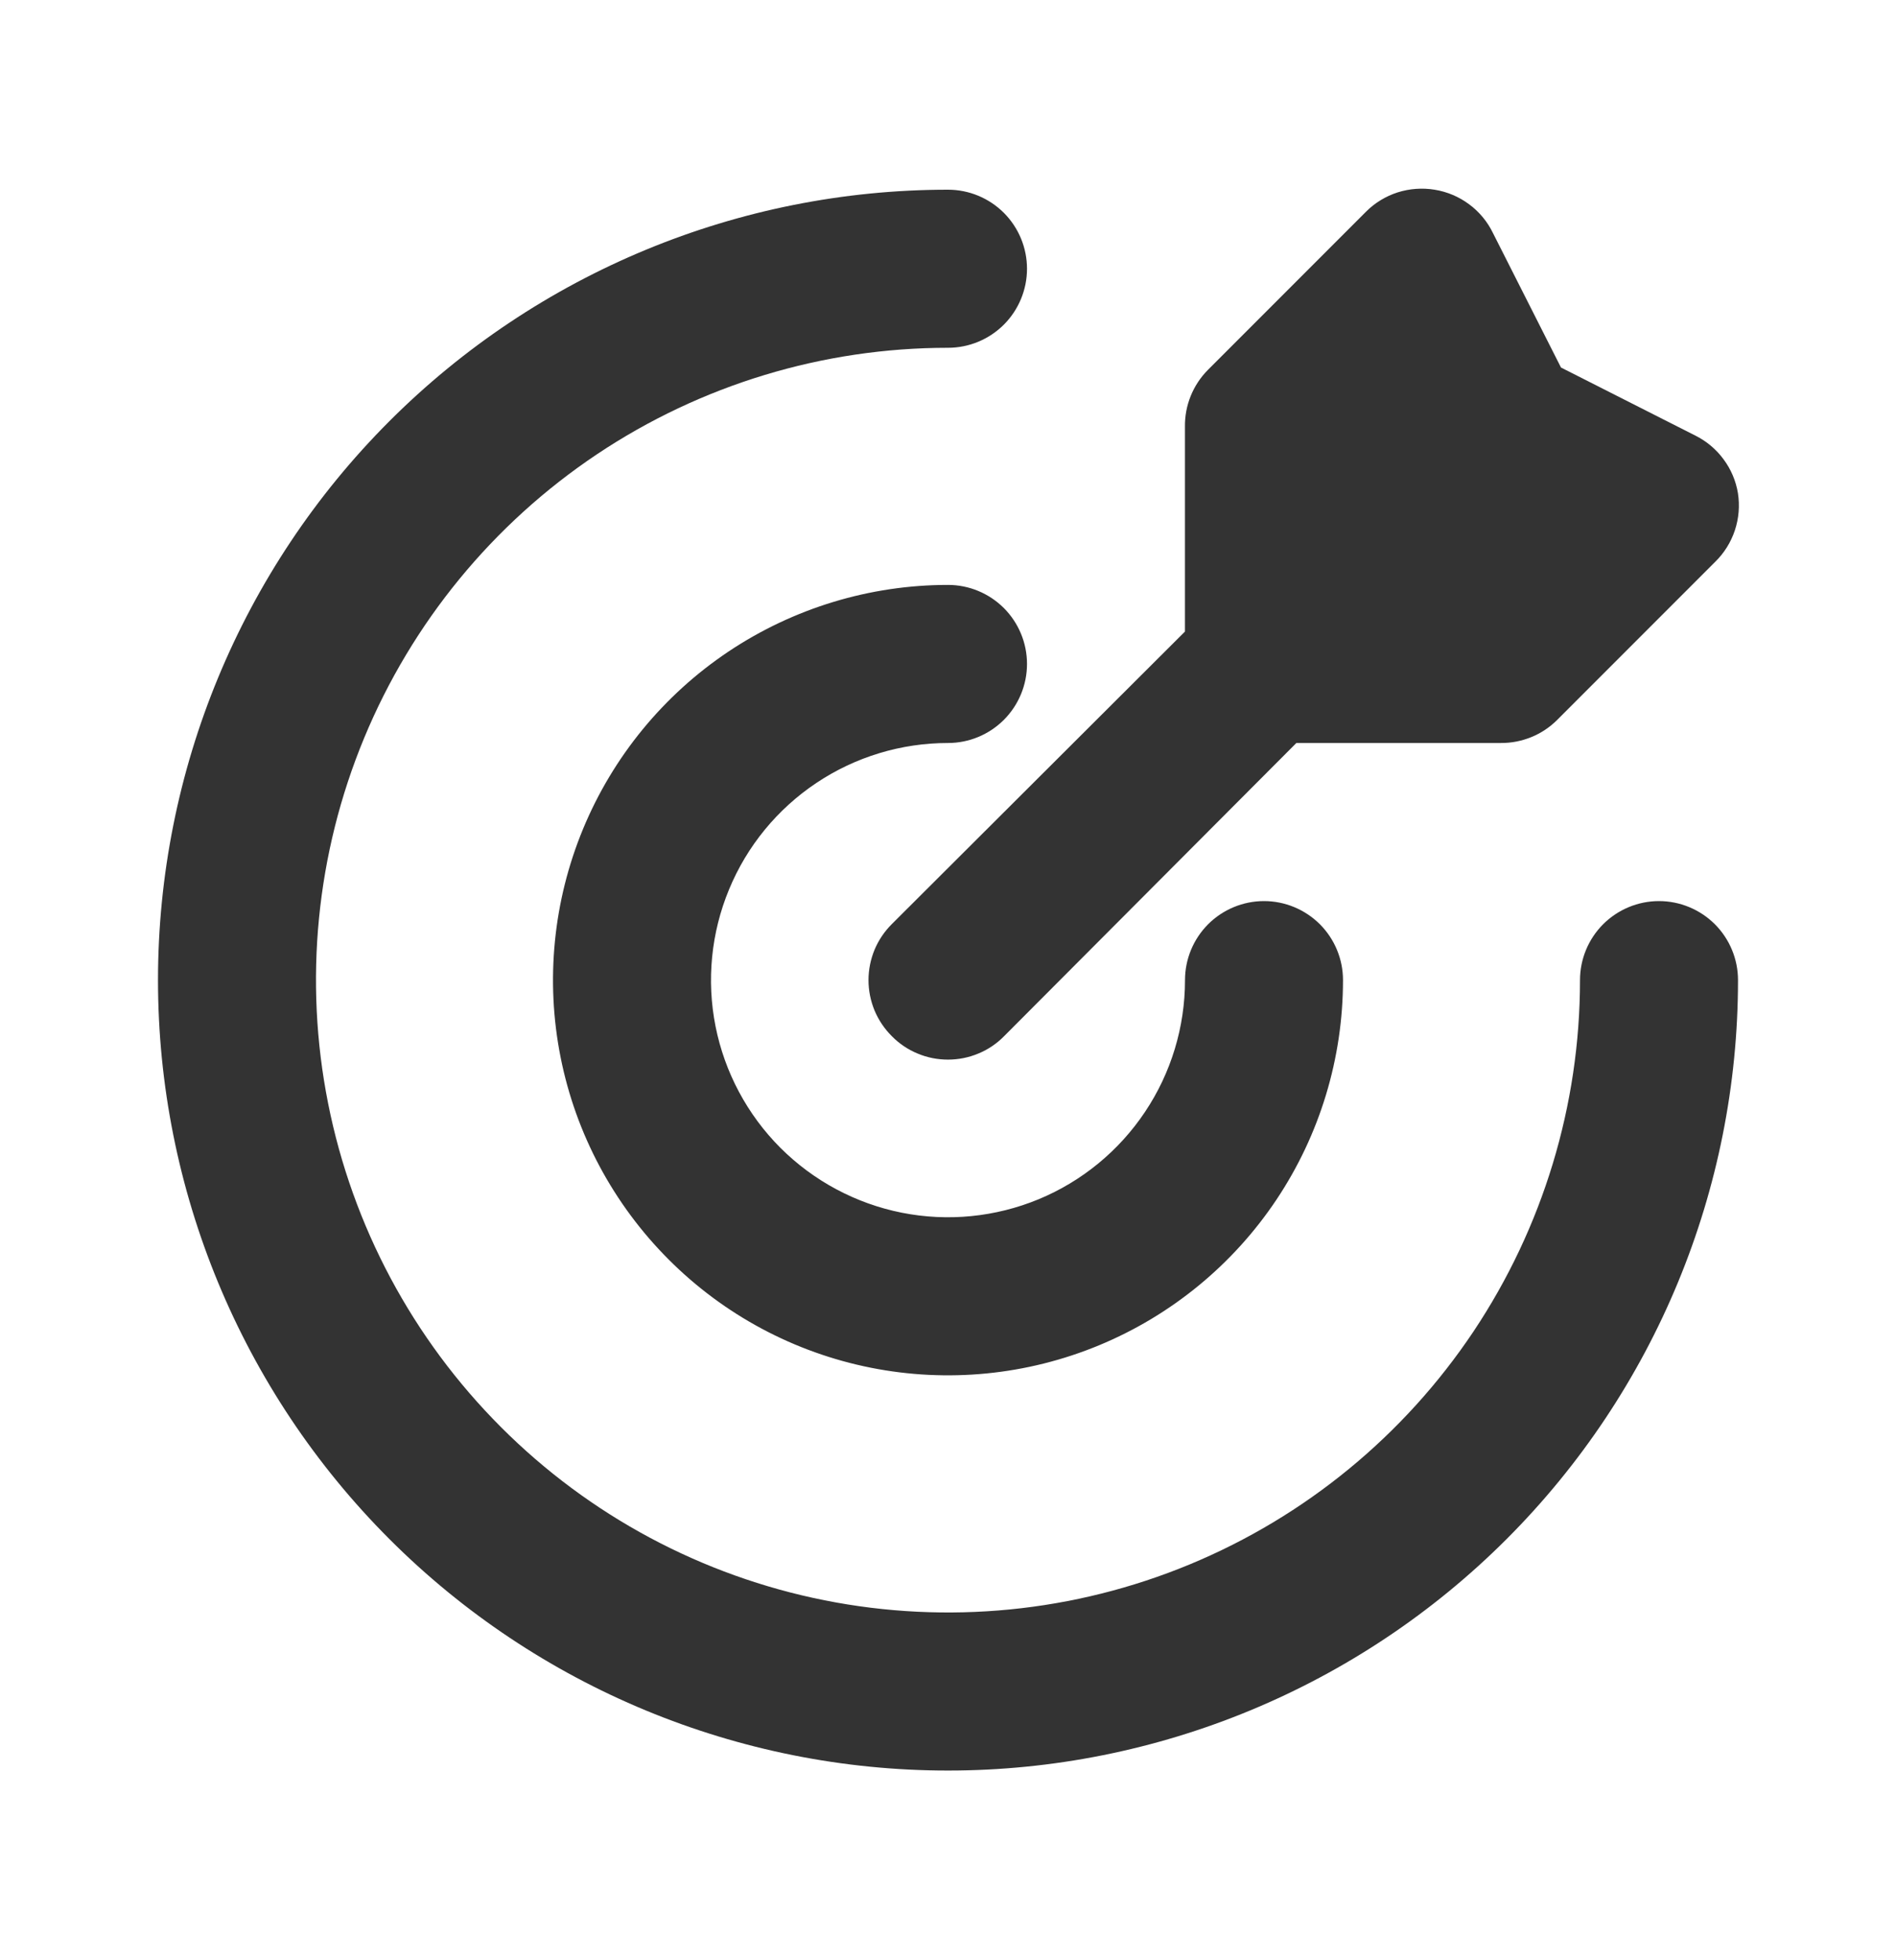
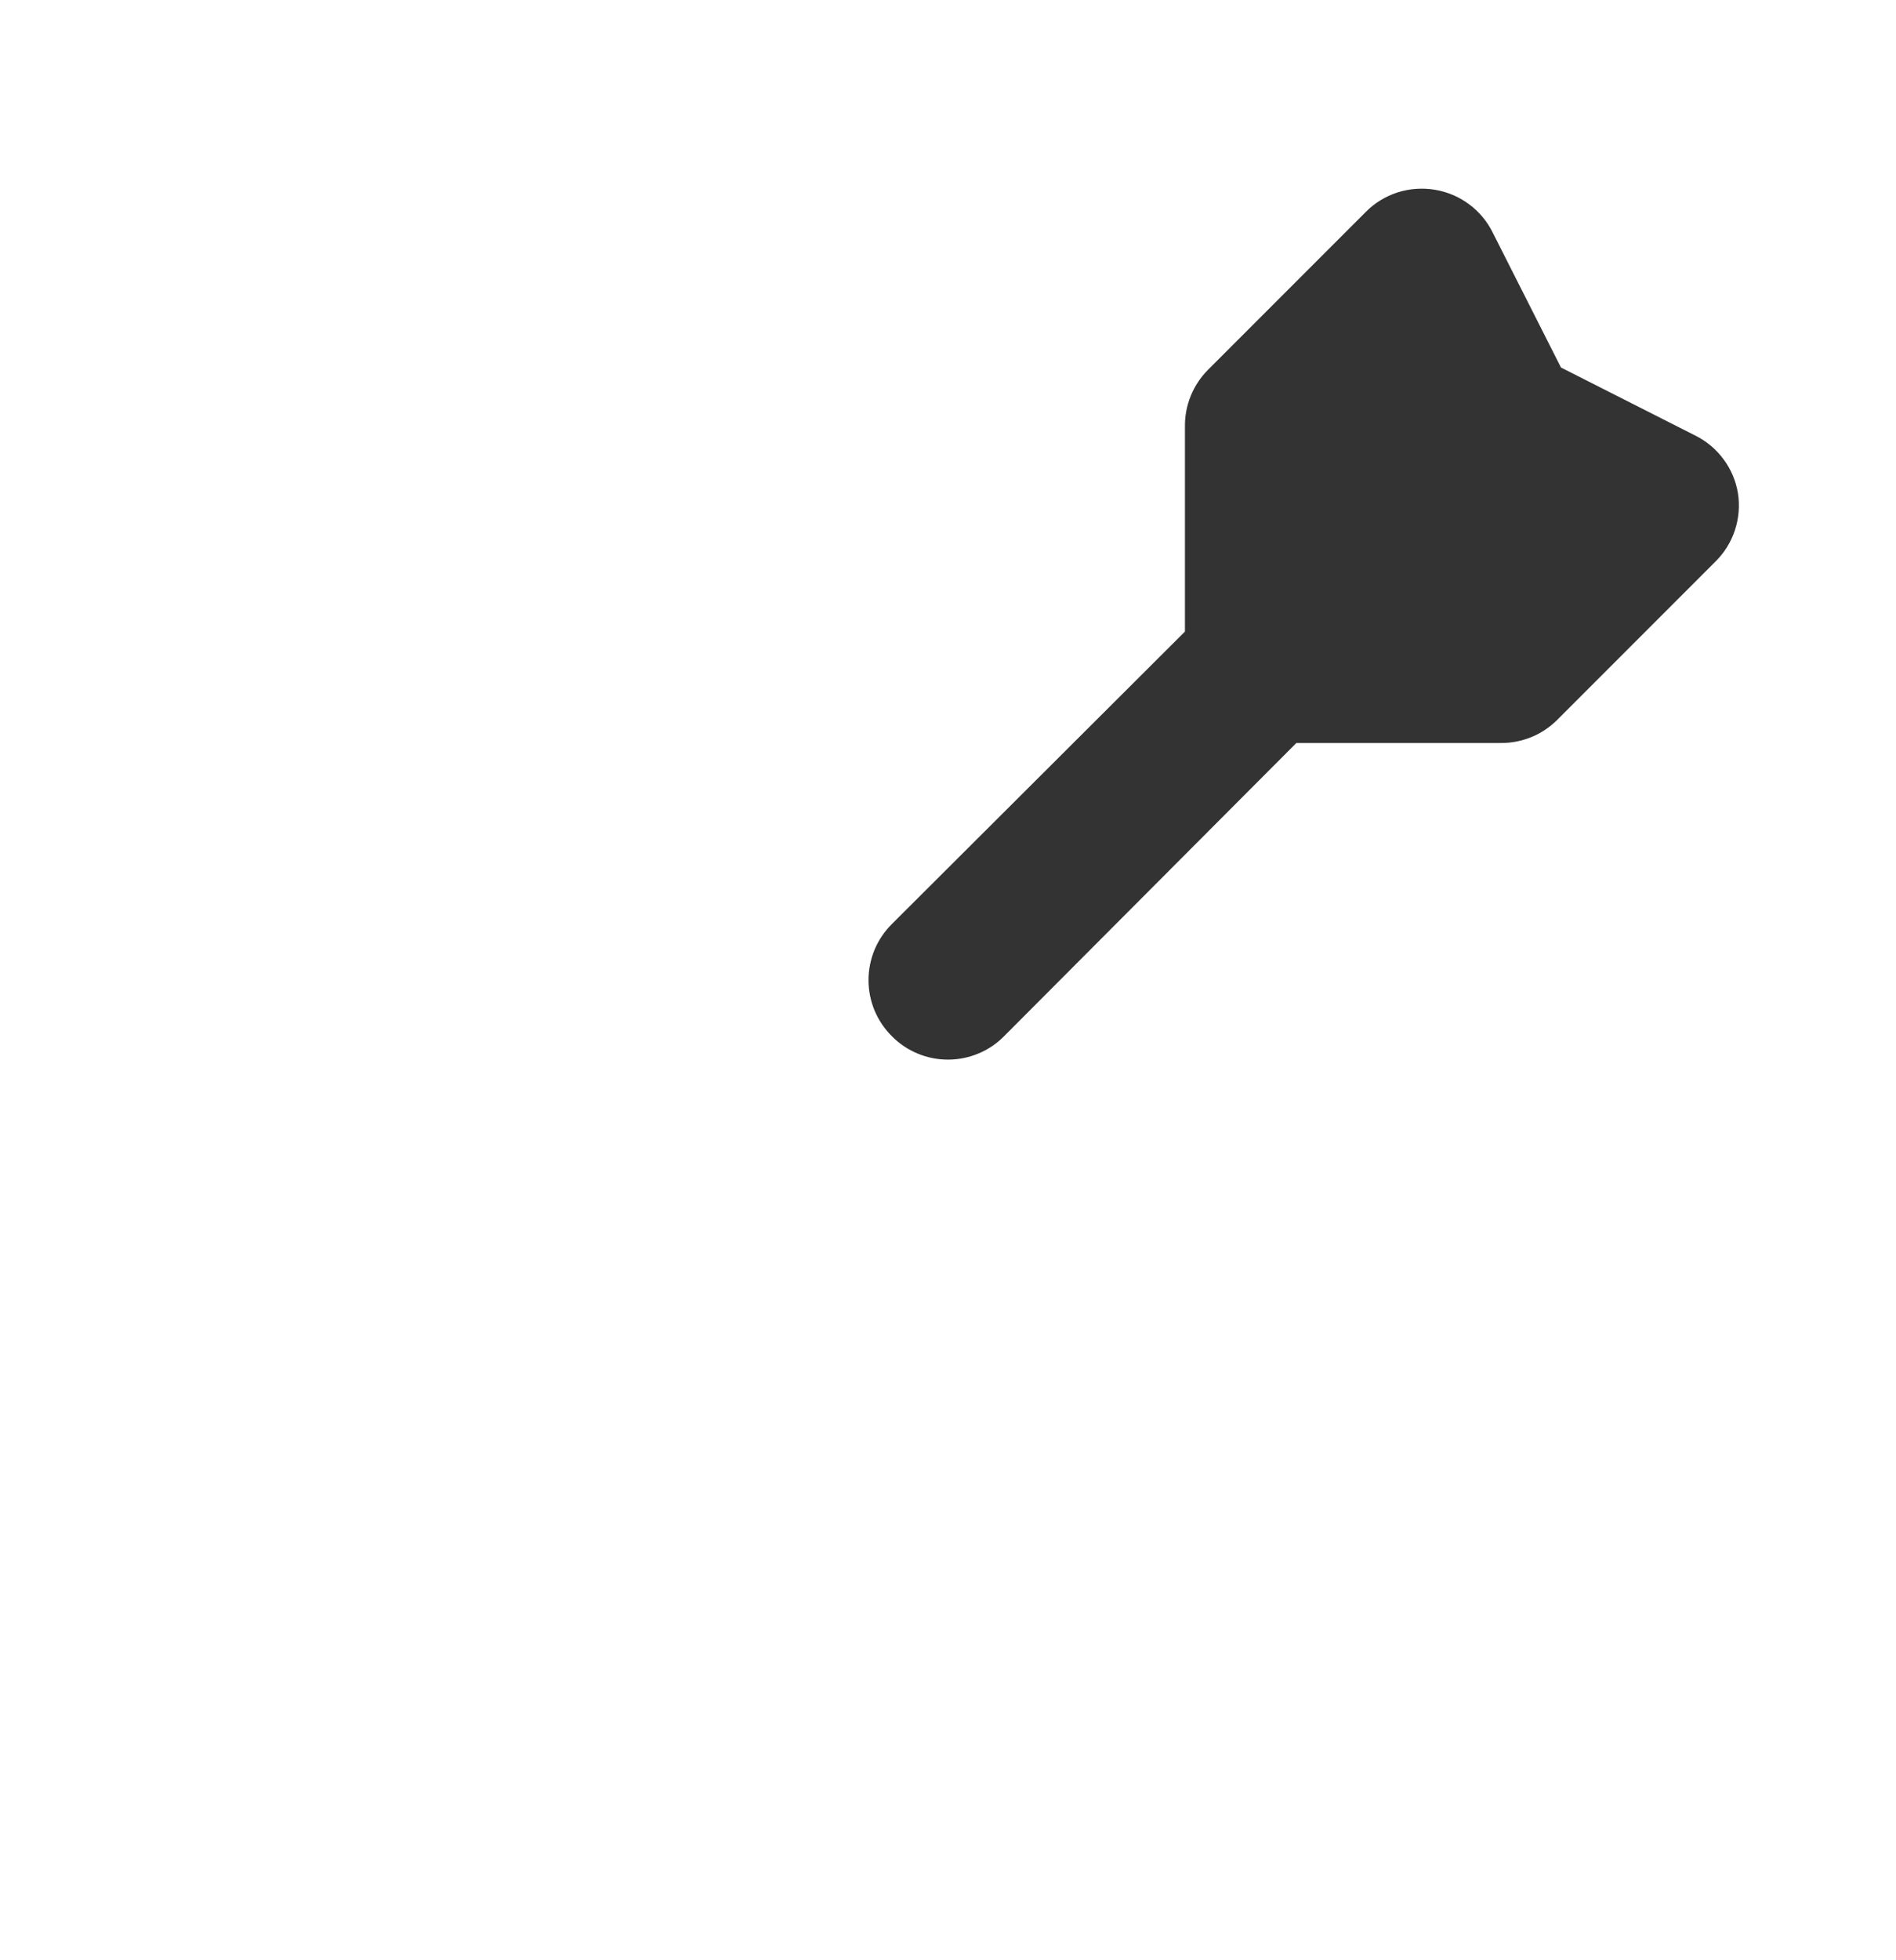
<svg xmlns="http://www.w3.org/2000/svg" width="30" height="31" viewBox="0 0 30 31" fill="none">
  <path d="M27.499 7.8C27.467 7.605 27.389 7.421 27.271 7.263C27.154 7.104 27.001 6.976 26.824 6.888L24.699 5.812L23.624 3.688C23.537 3.507 23.407 3.35 23.246 3.231C23.085 3.111 22.898 3.032 22.699 3C22.503 2.968 22.302 2.983 22.113 3.043C21.924 3.104 21.752 3.209 21.612 3.35L19.112 5.85C18.995 5.968 18.902 6.109 18.84 6.263C18.777 6.418 18.747 6.583 18.749 6.75V9.988L14.112 14.613C13.995 14.729 13.902 14.867 13.838 15.019C13.775 15.172 13.742 15.335 13.742 15.5C13.742 15.665 13.775 15.828 13.838 15.981C13.902 16.133 13.995 16.271 14.112 16.387C14.228 16.505 14.366 16.598 14.519 16.661C14.671 16.725 14.834 16.757 14.999 16.757C15.165 16.757 15.328 16.725 15.48 16.661C15.633 16.598 15.771 16.505 15.887 16.387L20.512 11.75H23.749C23.914 11.751 24.077 11.719 24.229 11.657C24.382 11.595 24.52 11.503 24.637 11.387L27.137 8.887C27.28 8.748 27.387 8.577 27.45 8.388C27.513 8.199 27.53 7.997 27.499 7.8Z" fill="#333333" />
-   <path d="M15 28C11.685 28 8.505 26.683 6.161 24.339C3.817 21.995 2.5 18.815 2.5 15.5C2.5 12.185 3.817 9.005 6.161 6.661C8.505 4.317 11.685 3 15 3C15.332 3 15.649 3.132 15.884 3.366C16.118 3.601 16.25 3.918 16.25 4.25C16.25 4.582 16.118 4.899 15.884 5.134C15.649 5.368 15.332 5.5 15 5.5C13.022 5.5 11.089 6.086 9.444 7.185C7.8 8.284 6.518 9.846 5.761 11.673C5.004 13.5 4.806 15.511 5.192 17.451C5.578 19.391 6.53 21.172 7.929 22.571C9.327 23.97 11.109 24.922 13.049 25.308C14.989 25.694 17 25.496 18.827 24.739C20.654 23.982 22.216 22.7 23.315 21.056C24.413 19.411 25 17.478 25 15.5C25 15.168 25.132 14.851 25.366 14.616C25.601 14.382 25.919 14.25 26.25 14.25C26.581 14.25 26.899 14.382 27.134 14.616C27.368 14.851 27.5 15.168 27.5 15.5C27.5 18.815 26.183 21.995 23.839 24.339C21.495 26.683 18.315 28 15 28ZM21.25 15.5C21.25 15.168 21.118 14.851 20.884 14.616C20.649 14.382 20.331 14.25 20 14.25C19.669 14.25 19.351 14.382 19.116 14.616C18.882 14.851 18.75 15.168 18.75 15.5C18.75 16.242 18.53 16.967 18.118 17.583C17.706 18.2 17.12 18.681 16.435 18.965C15.75 19.248 14.996 19.323 14.268 19.178C13.541 19.033 12.873 18.676 12.348 18.152C11.824 17.627 11.467 16.959 11.322 16.232C11.177 15.504 11.252 14.75 11.536 14.065C11.819 13.38 12.3 12.794 12.917 12.382C13.533 11.97 14.258 11.75 15 11.75C15.332 11.75 15.649 11.618 15.884 11.384C16.118 11.149 16.25 10.832 16.25 10.5C16.25 10.168 16.118 9.851 15.884 9.616C15.649 9.382 15.332 9.25 15 9.25C13.764 9.25 12.556 9.617 11.528 10.303C10.5 10.99 9.699 11.966 9.226 13.108C8.753 14.25 8.629 15.507 8.87 16.719C9.111 17.932 9.707 19.045 10.581 19.919C11.455 20.794 12.568 21.389 13.781 21.63C14.993 21.871 16.25 21.747 17.392 21.274C18.534 20.801 19.51 20 20.197 18.972C20.883 17.945 21.25 16.736 21.25 15.5Z" fill="#333333" />
</svg>